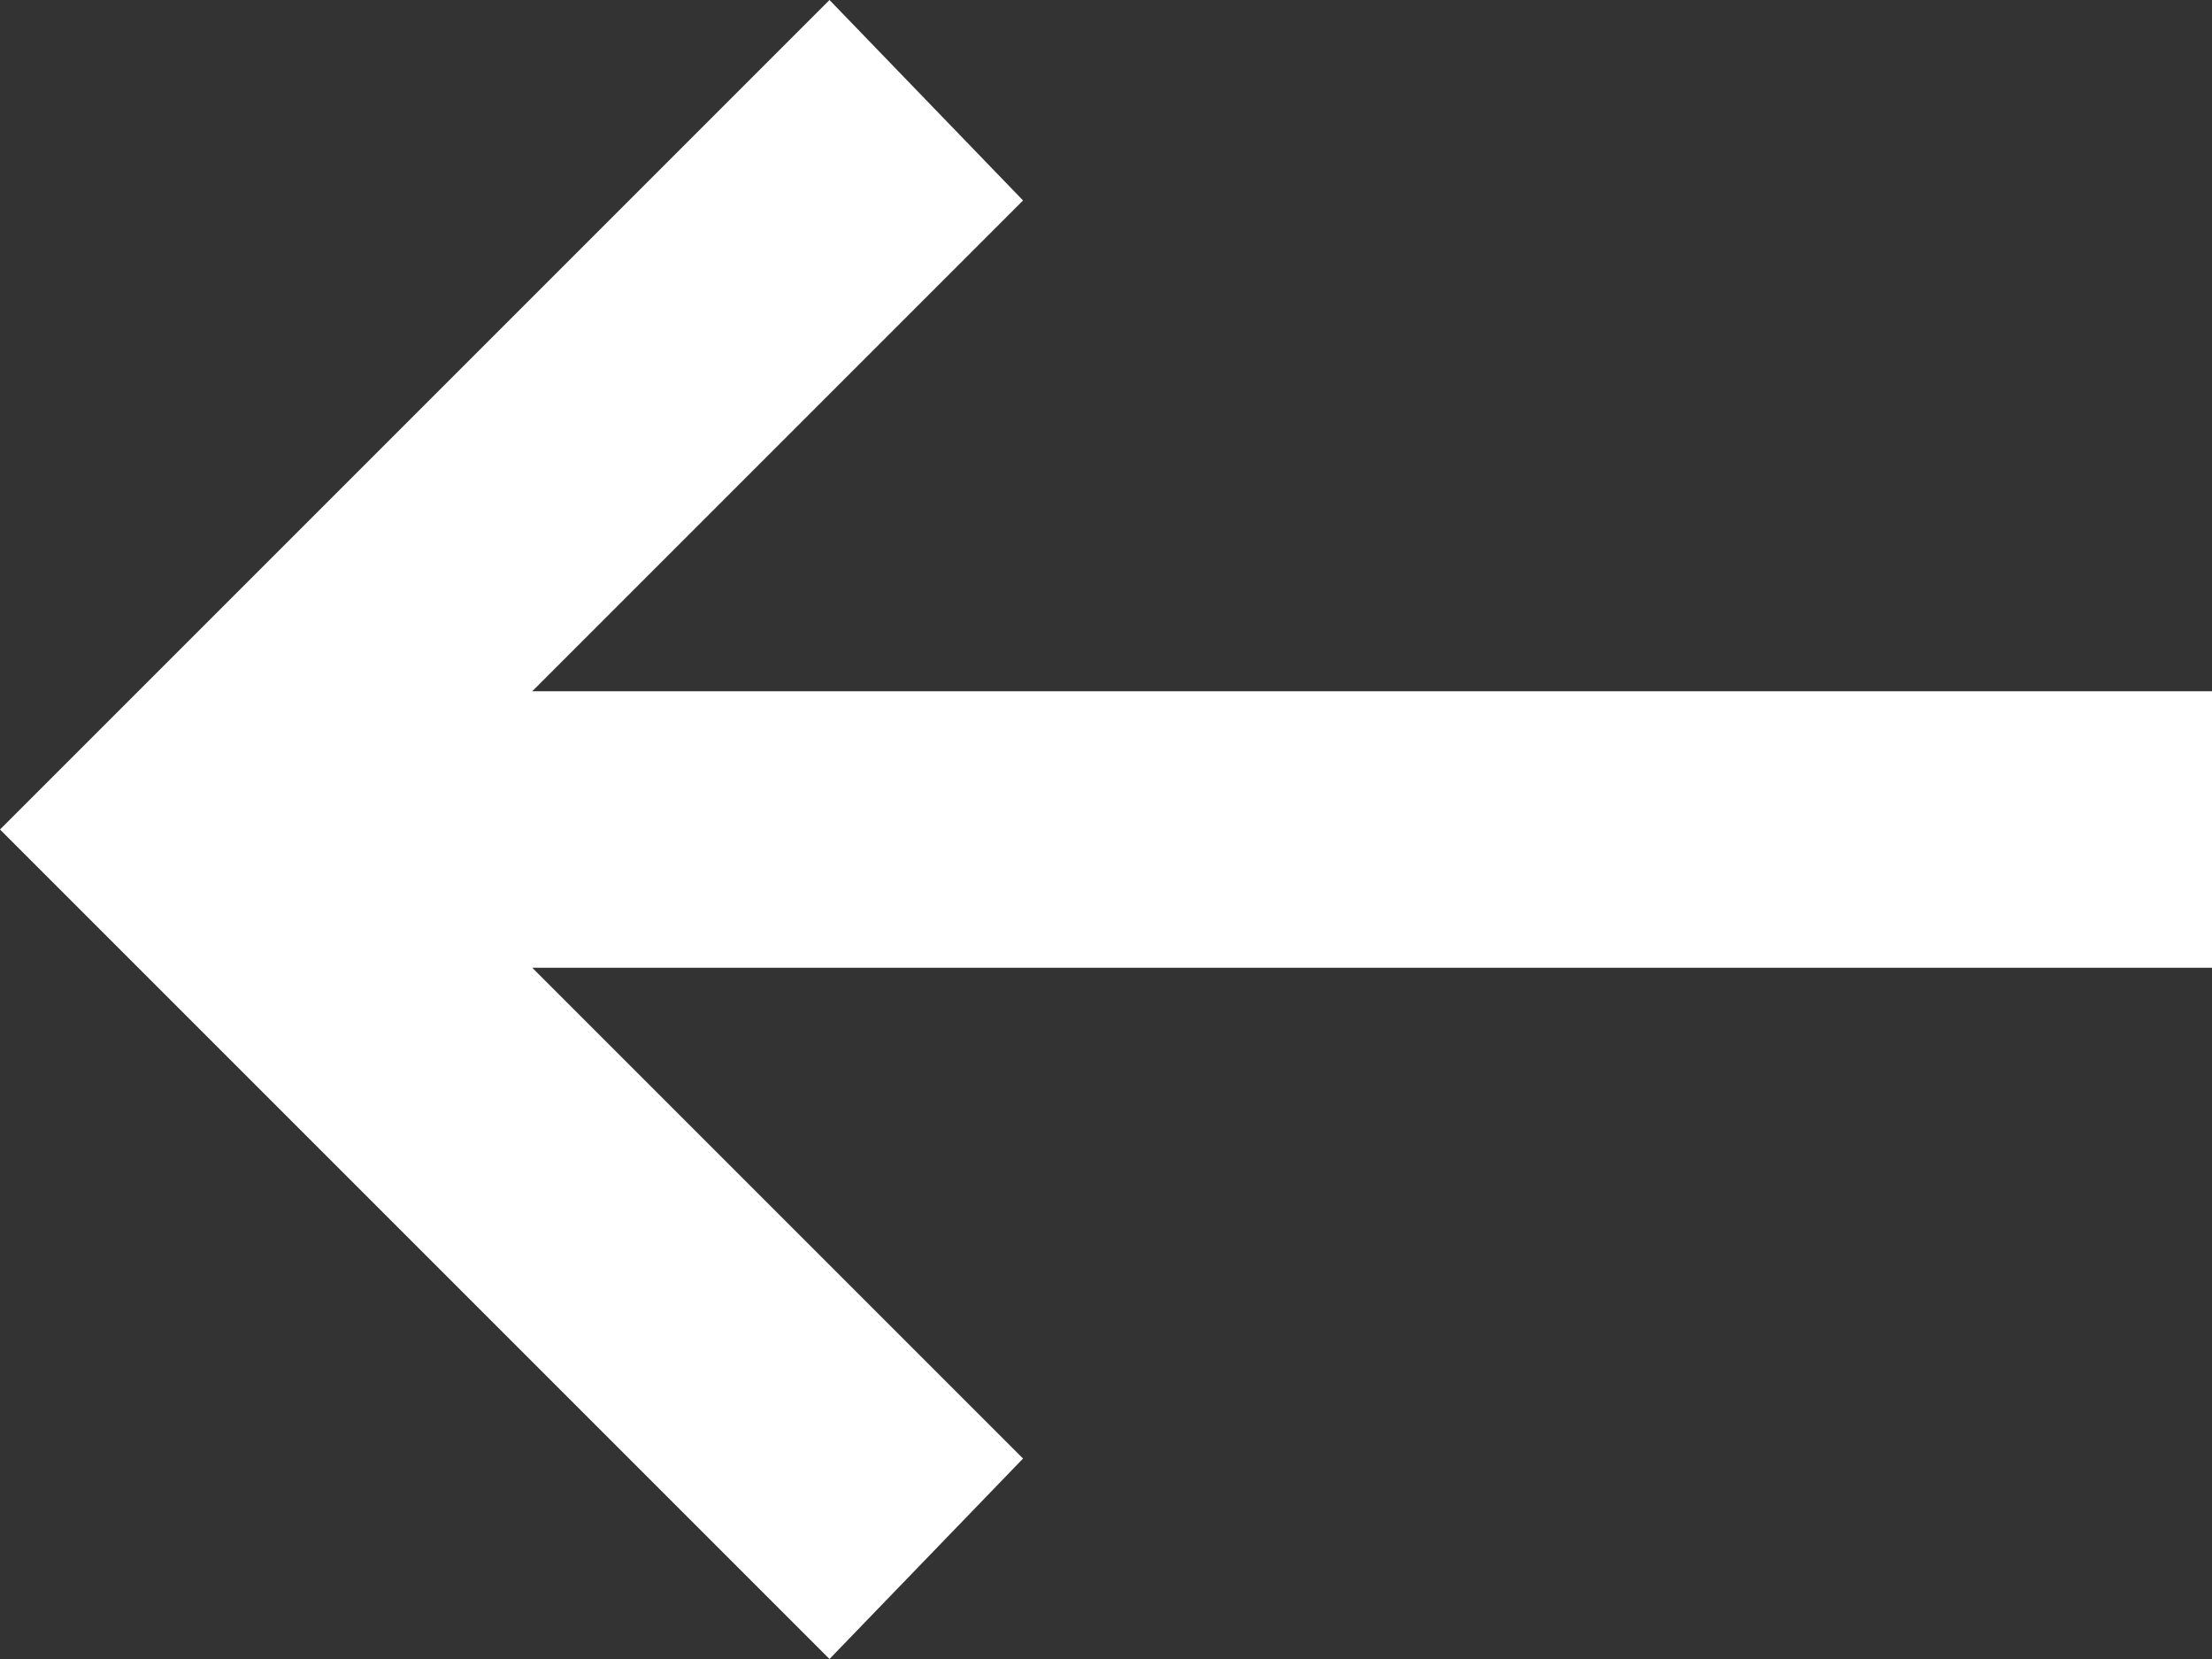
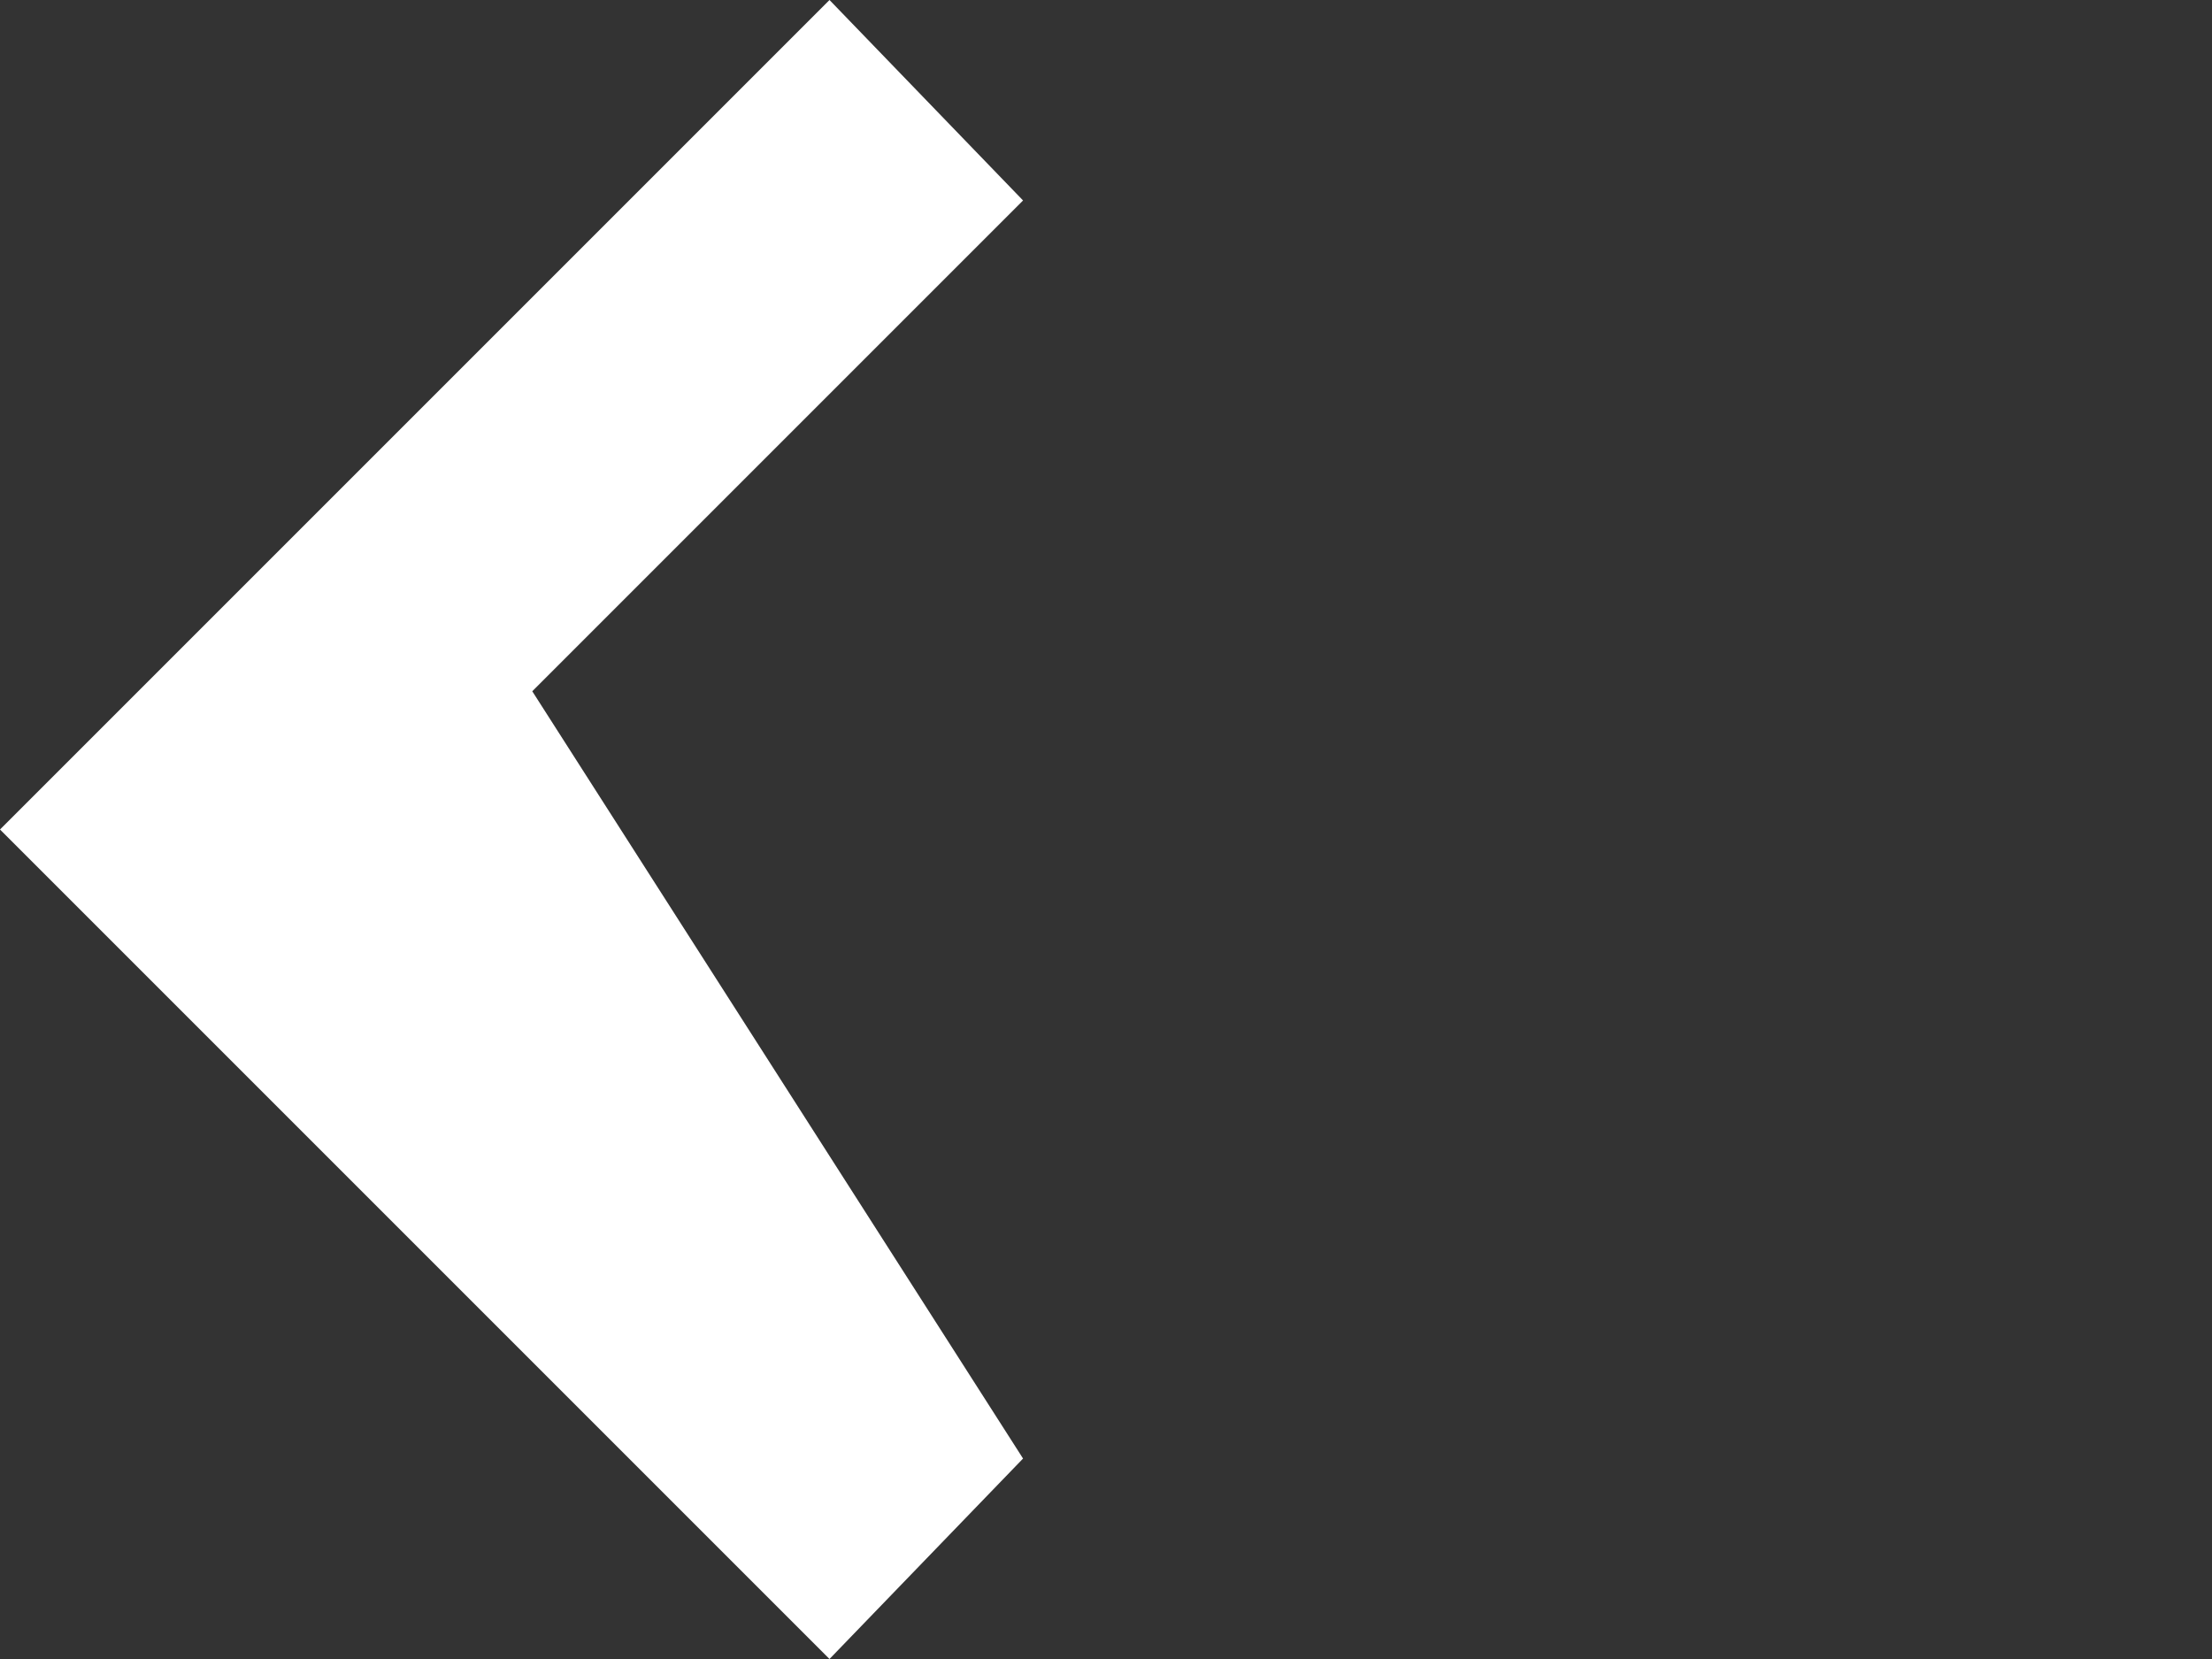
<svg xmlns="http://www.w3.org/2000/svg" width="640" height="480" viewBox="0 0 640 480">
  <rect x="0" y="0" width="640" height="480" fill="#333333" stroke="none" />
-   <path id="Path_4184" data-name="Path 4184" d="M400-240,160-480,400-720l56,58L314-520H800v80H314L456-298Z" transform="translate(-160 720)" fill="#fff" />
+   <path id="Path_4184" data-name="Path 4184" d="M400-240,160-480,400-720l56,58L314-520H800H314L456-298Z" transform="translate(-160 720)" fill="#fff" />
</svg>